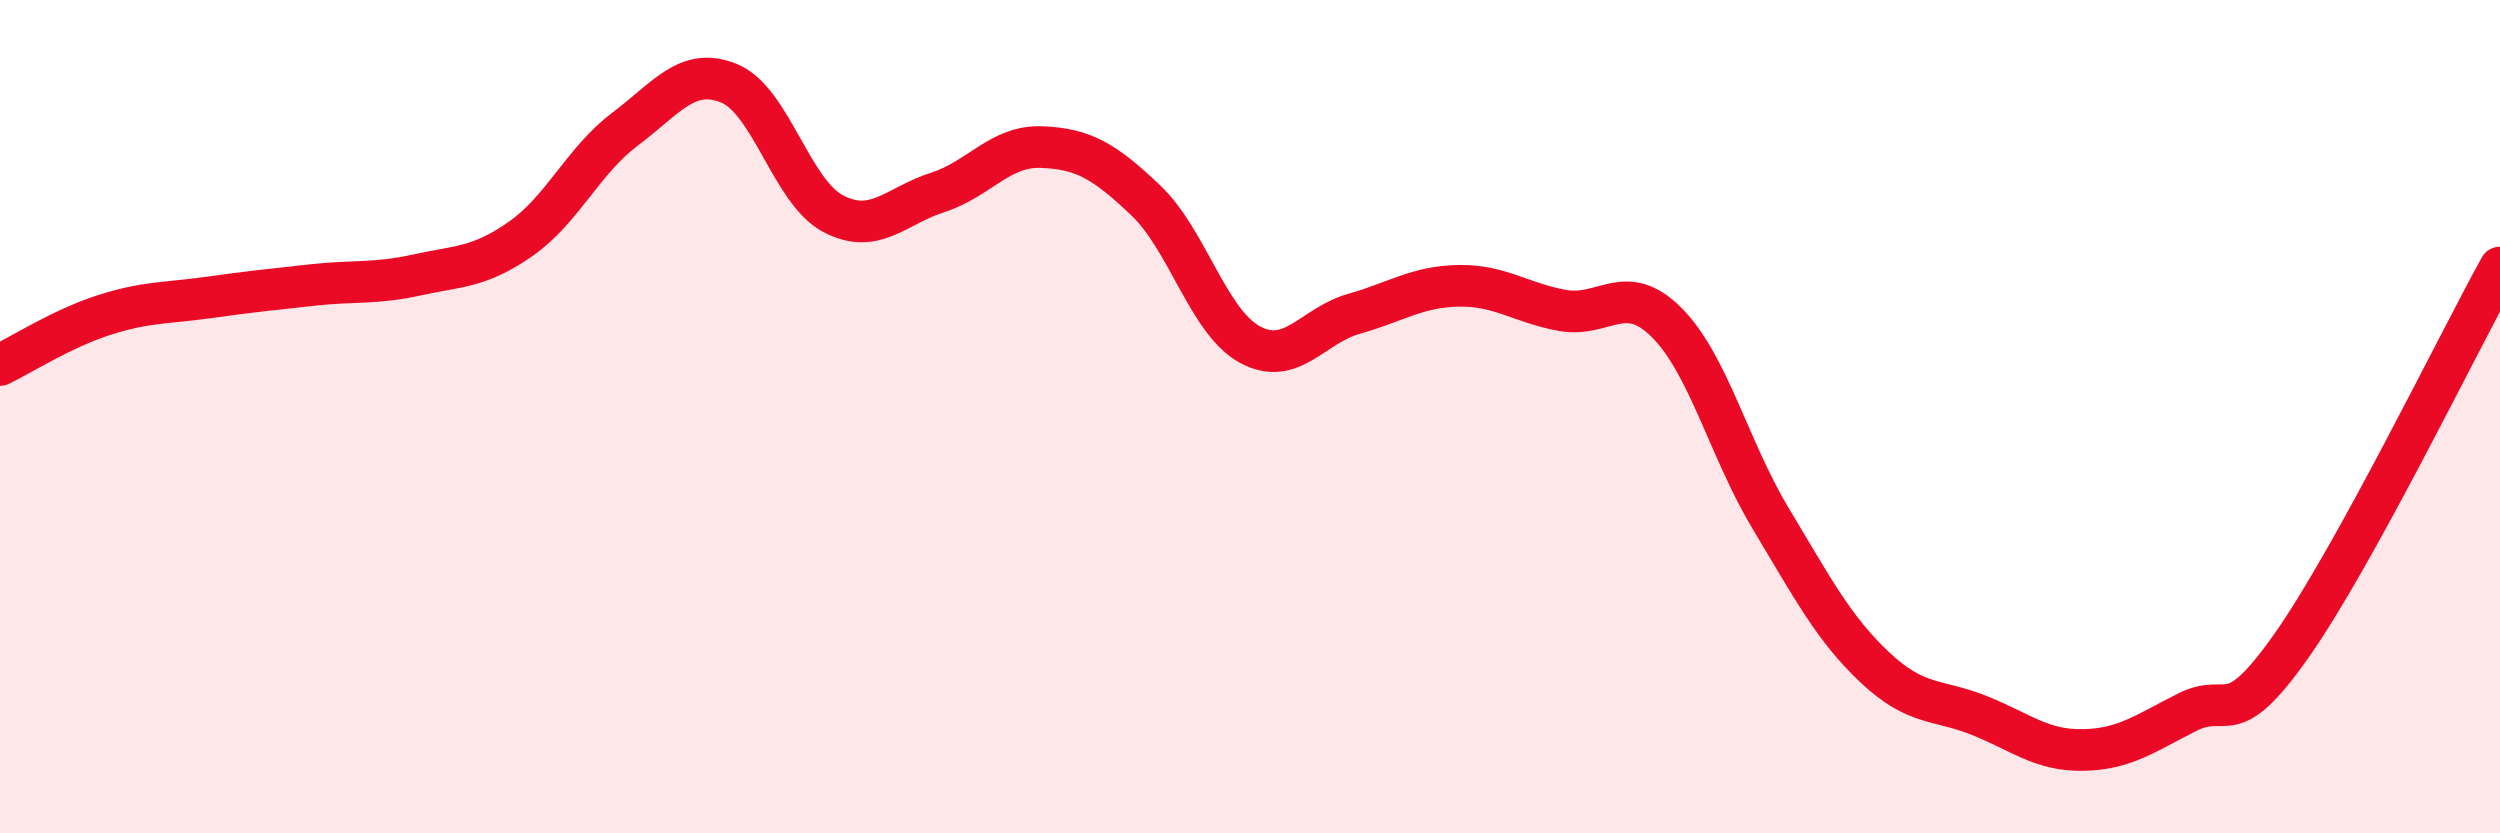
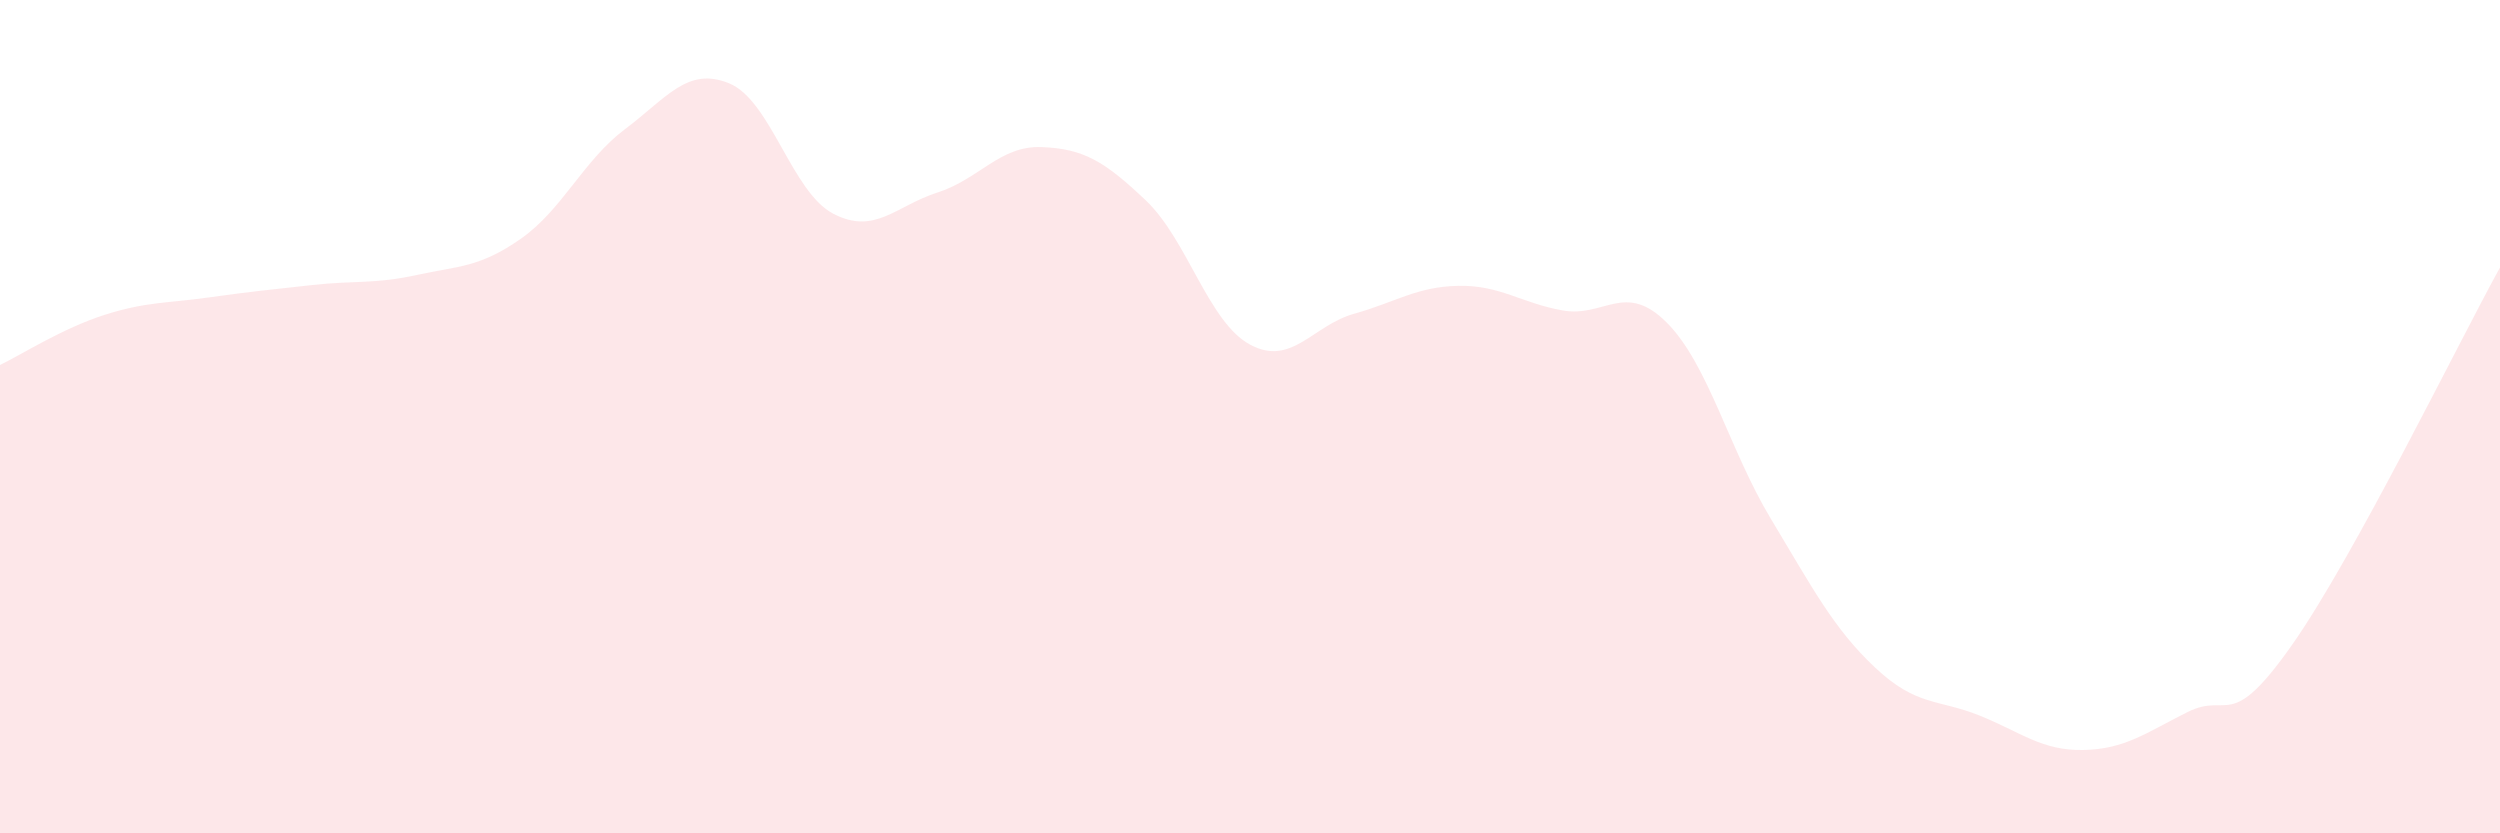
<svg xmlns="http://www.w3.org/2000/svg" width="60" height="20" viewBox="0 0 60 20">
  <path d="M 0,8.76 C 0.5,8.52 1.5,7.88 2.5,7.56 C 3.5,7.24 4,7.28 5,7.14 C 6,7 6.5,6.95 7.5,6.84 C 8.5,6.73 9,6.82 10,6.6 C 11,6.38 11.5,6.43 12.5,5.73 C 13.5,5.03 14,3.85 15,3.1 C 16,2.35 16.5,1.59 17.5,2 C 18.5,2.41 19,4.61 20,5.13 C 21,5.65 21.5,4.94 22.5,4.62 C 23.5,4.3 24,3.49 25,3.53 C 26,3.57 26.5,3.86 27.5,4.81 C 28.5,5.76 29,7.73 30,8.27 C 31,8.81 31.5,7.81 32.5,7.53 C 33.5,7.25 34,6.88 35,6.86 C 36,6.84 36.5,7.27 37.5,7.45 C 38.5,7.63 39,6.74 40,7.74 C 41,8.74 41.5,10.79 42.5,12.45 C 43.5,14.11 44,15.08 45,16.02 C 46,16.96 46.5,16.77 47.5,17.17 C 48.5,17.57 49,18.02 50,18 C 51,17.98 51.5,17.59 52.5,17.09 C 53.5,16.59 53.5,17.62 55,15.49 C 56.5,13.36 59,8.23 60,6.42L60 20L0 20Z" fill="#EB0A25" opacity="0.1" stroke-linecap="round" stroke-linejoin="round" />
-   <path d="M 0,8.76 C 0.5,8.52 1.5,7.88 2.5,7.56 C 3.5,7.24 4,7.28 5,7.14 C 6,7 6.5,6.95 7.5,6.84 C 8.5,6.73 9,6.82 10,6.6 C 11,6.38 11.5,6.43 12.5,5.73 C 13.5,5.03 14,3.85 15,3.1 C 16,2.35 16.5,1.59 17.5,2 C 18.5,2.41 19,4.61 20,5.13 C 21,5.65 21.5,4.94 22.5,4.62 C 23.5,4.3 24,3.49 25,3.53 C 26,3.57 26.5,3.86 27.5,4.81 C 28.5,5.76 29,7.73 30,8.27 C 31,8.81 31.5,7.81 32.5,7.53 C 33.5,7.25 34,6.88 35,6.86 C 36,6.84 36.5,7.27 37.5,7.45 C 38.5,7.63 39,6.74 40,7.74 C 41,8.74 41.5,10.79 42.5,12.45 C 43.5,14.11 44,15.08 45,16.02 C 46,16.96 46.5,16.77 47.5,17.17 C 48.5,17.57 49,18.02 50,18 C 51,17.98 51.5,17.59 52.5,17.09 C 53.5,16.59 53.5,17.62 55,15.49 C 56.5,13.36 59,8.23 60,6.42" stroke="#EB0A25" stroke-width="1" fill="none" stroke-linecap="round" stroke-linejoin="round" />
</svg>